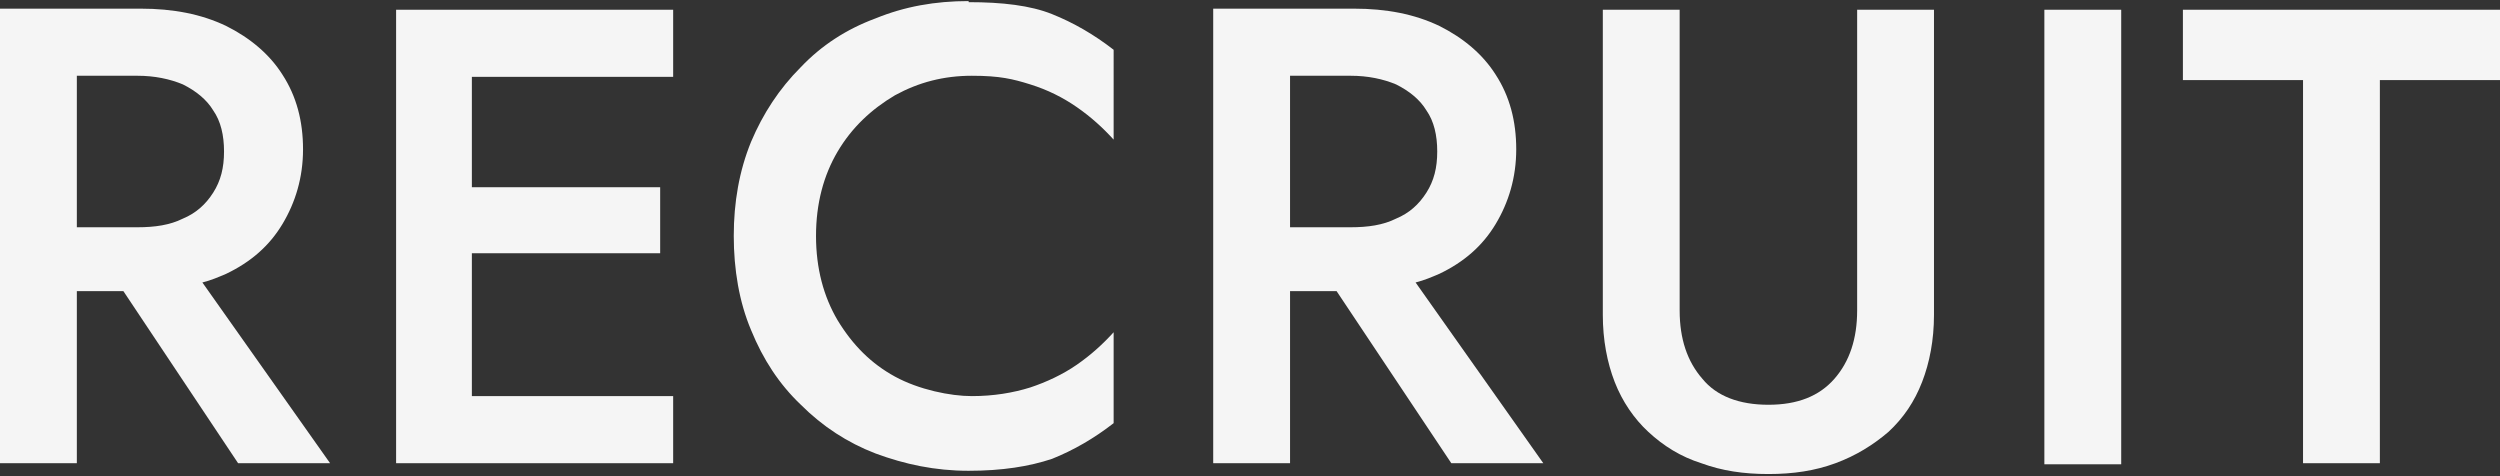
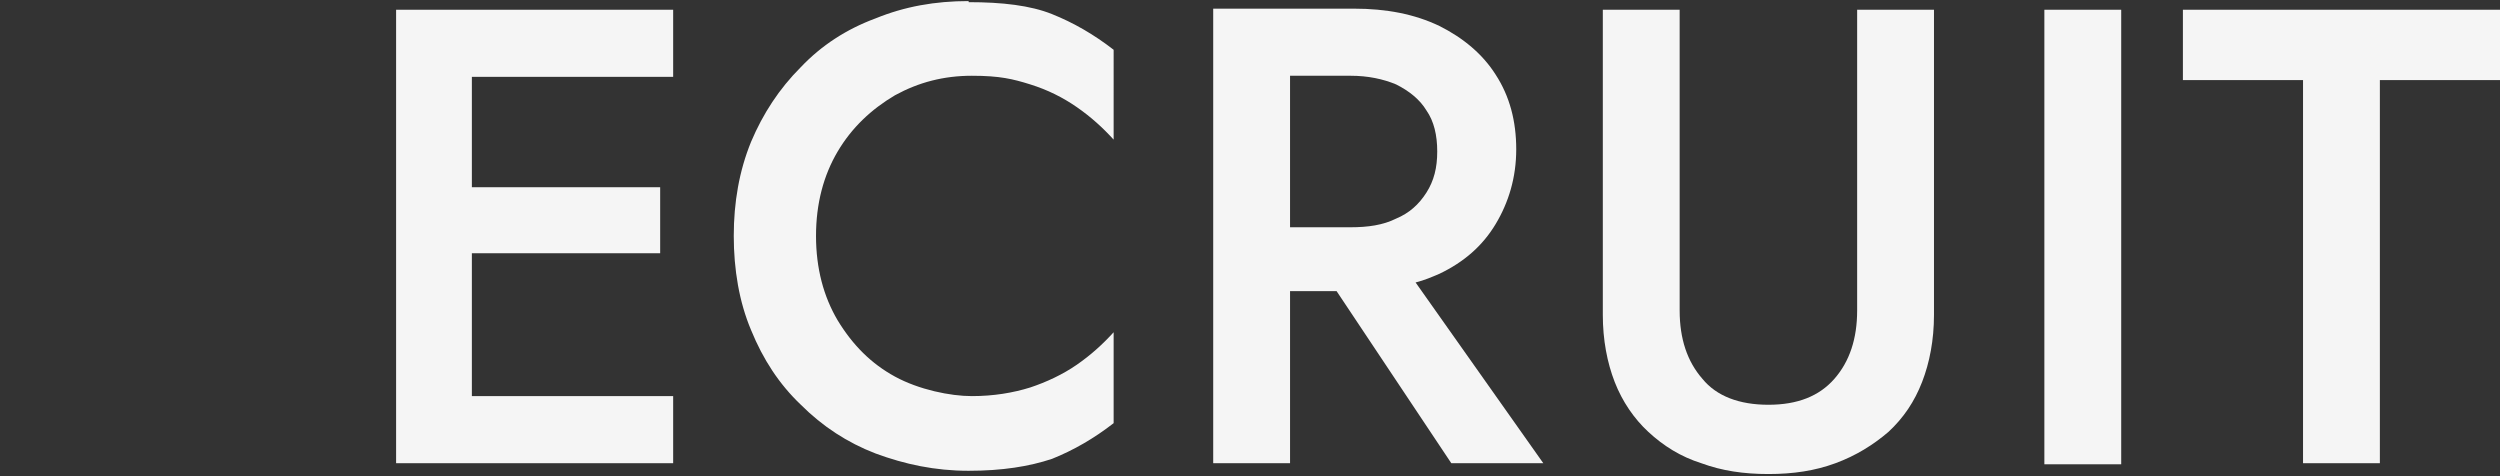
<svg xmlns="http://www.w3.org/2000/svg" id="_レイヤー_1" data-name="レイヤー_1" version="1.1" viewBox="0 0 231 44">
  <rect x="0" y="0" width="231" height="44" fill="#333333" stroke="none" />
  <defs>
    <style>
      .st0 {
        fill: #f5f5f5;
      }
    </style>
  </defs>
-   <path class="st0" d="M20.9,25.3c2.3-1.1,4-2.6,5.2-4.6,1.2-2,1.9-4.3,1.9-6.9s-.6-4.9-1.9-6.9c-1.2-1.9-3-3.4-5.2-4.5-2.3-1.1-4.9-1.6-7.9-1.6H0v42h7.1v-15.9h4.3l10.6,15.9h8.5l-11.8-16.7c.8-.2,1.5-.5,2.2-.8ZM7.1,7h5.6c1.6,0,3,.3,4.2.8,1.2.6,2.2,1.4,2.8,2.4.7,1,1,2.3,1,3.8s-.3,2.7-1,3.8c-.7,1.1-1.6,1.9-2.8,2.4-1.2.6-2.6.8-4.2.8h-5.6V7Z" />
  <polygon class="st0" points="41 .9 36.6 .9 36.6 42.8 41 42.8 43.6 42.8 62.2 42.8 62.2 36.6 43.6 36.6 43.6 23.4 61 23.4 61 17.3 43.6 17.3 43.6 7.1 62.2 7.1 62.2 .9 43.6 .9 41 .9" />
  <path class="st0" d="M89.5.1c-3.1,0-5.9.5-8.6,1.6-2.7,1-5,2.5-6.9,4.5-2,2-3.5,4.3-4.6,6.9-1.1,2.7-1.6,5.6-1.6,8.7s.5,6.1,1.6,8.7c1.1,2.7,2.6,5,4.6,6.9,2,2,4.3,3.5,6.9,4.5,2.7,1,5.5,1.6,8.6,1.6s5.6-.4,7.7-1.1c2-.8,3.9-1.9,5.7-3.3v-8.4c-1,1.1-2.1,2.1-3.4,3-1.3.9-2.8,1.6-4.3,2.1-1.6.5-3.4.8-5.4.8s-4.9-.6-7.1-1.8c-2.2-1.2-3.9-2.9-5.3-5.2-1.3-2.2-2-4.8-2-7.8s.7-5.6,2-7.8c1.3-2.2,3.1-3.9,5.3-5.2,2.2-1.2,4.5-1.8,7.1-1.8s3.8.3,5.4.8c1.6.5,3,1.2,4.3,2.1,1.3.9,2.4,1.9,3.4,3V4.6c-1.8-1.4-3.7-2.5-5.7-3.3-2-.8-4.6-1.1-7.7-1.1Z" />
  <path class="st0" d="M133,25.3c2.3-1.1,4-2.6,5.2-4.6,1.2-2,1.9-4.3,1.9-6.9s-.6-4.9-1.9-6.9c-1.2-1.9-3-3.4-5.2-4.5-2.3-1.1-4.9-1.6-7.9-1.6h-13v42h7.1v-15.9h4.3l10.6,15.9h8.5l-11.8-16.7c.8-.2,1.5-.5,2.2-.8ZM119.2,7h5.6c1.6,0,3,.3,4.2.8,1.2.6,2.2,1.4,2.8,2.4.7,1,1,2.3,1,3.8s-.3,2.7-1,3.8c-.7,1.1-1.6,1.9-2.8,2.4-1.2.6-2.6.8-4.2.8h-5.6V7Z" />
  <path class="st0" d="M171.6,28.7c0,2.6-.7,4.7-2.1,6.3-1.4,1.6-3.4,2.4-6.1,2.4s-4.8-.8-6.1-2.4c-1.4-1.6-2.1-3.7-2.1-6.3V.9h-7.1v28.2c0,2.3.4,4.4,1.1,6.2.7,1.8,1.8,3.4,3.1,4.6,1.4,1.3,3,2.3,4.9,2.9,1.9.7,3.9,1,6.2,1s4.3-.3,6.2-1c1.9-.7,3.5-1.7,4.9-2.9,1.4-1.3,2.4-2.8,3.1-4.6.7-1.8,1.1-3.9,1.1-6.2V.9h-7.1v27.9Z" />
  <rect class="st0" x="188.9" y=".9" width="7.1" height="42" />
  <polygon class="st0" points="201.7 .9 201.7 7.4 212.8 7.4 212.8 42.8 219.9 42.8 219.9 7.4 231 7.4 231 .9 201.7 .9" />
</svg>